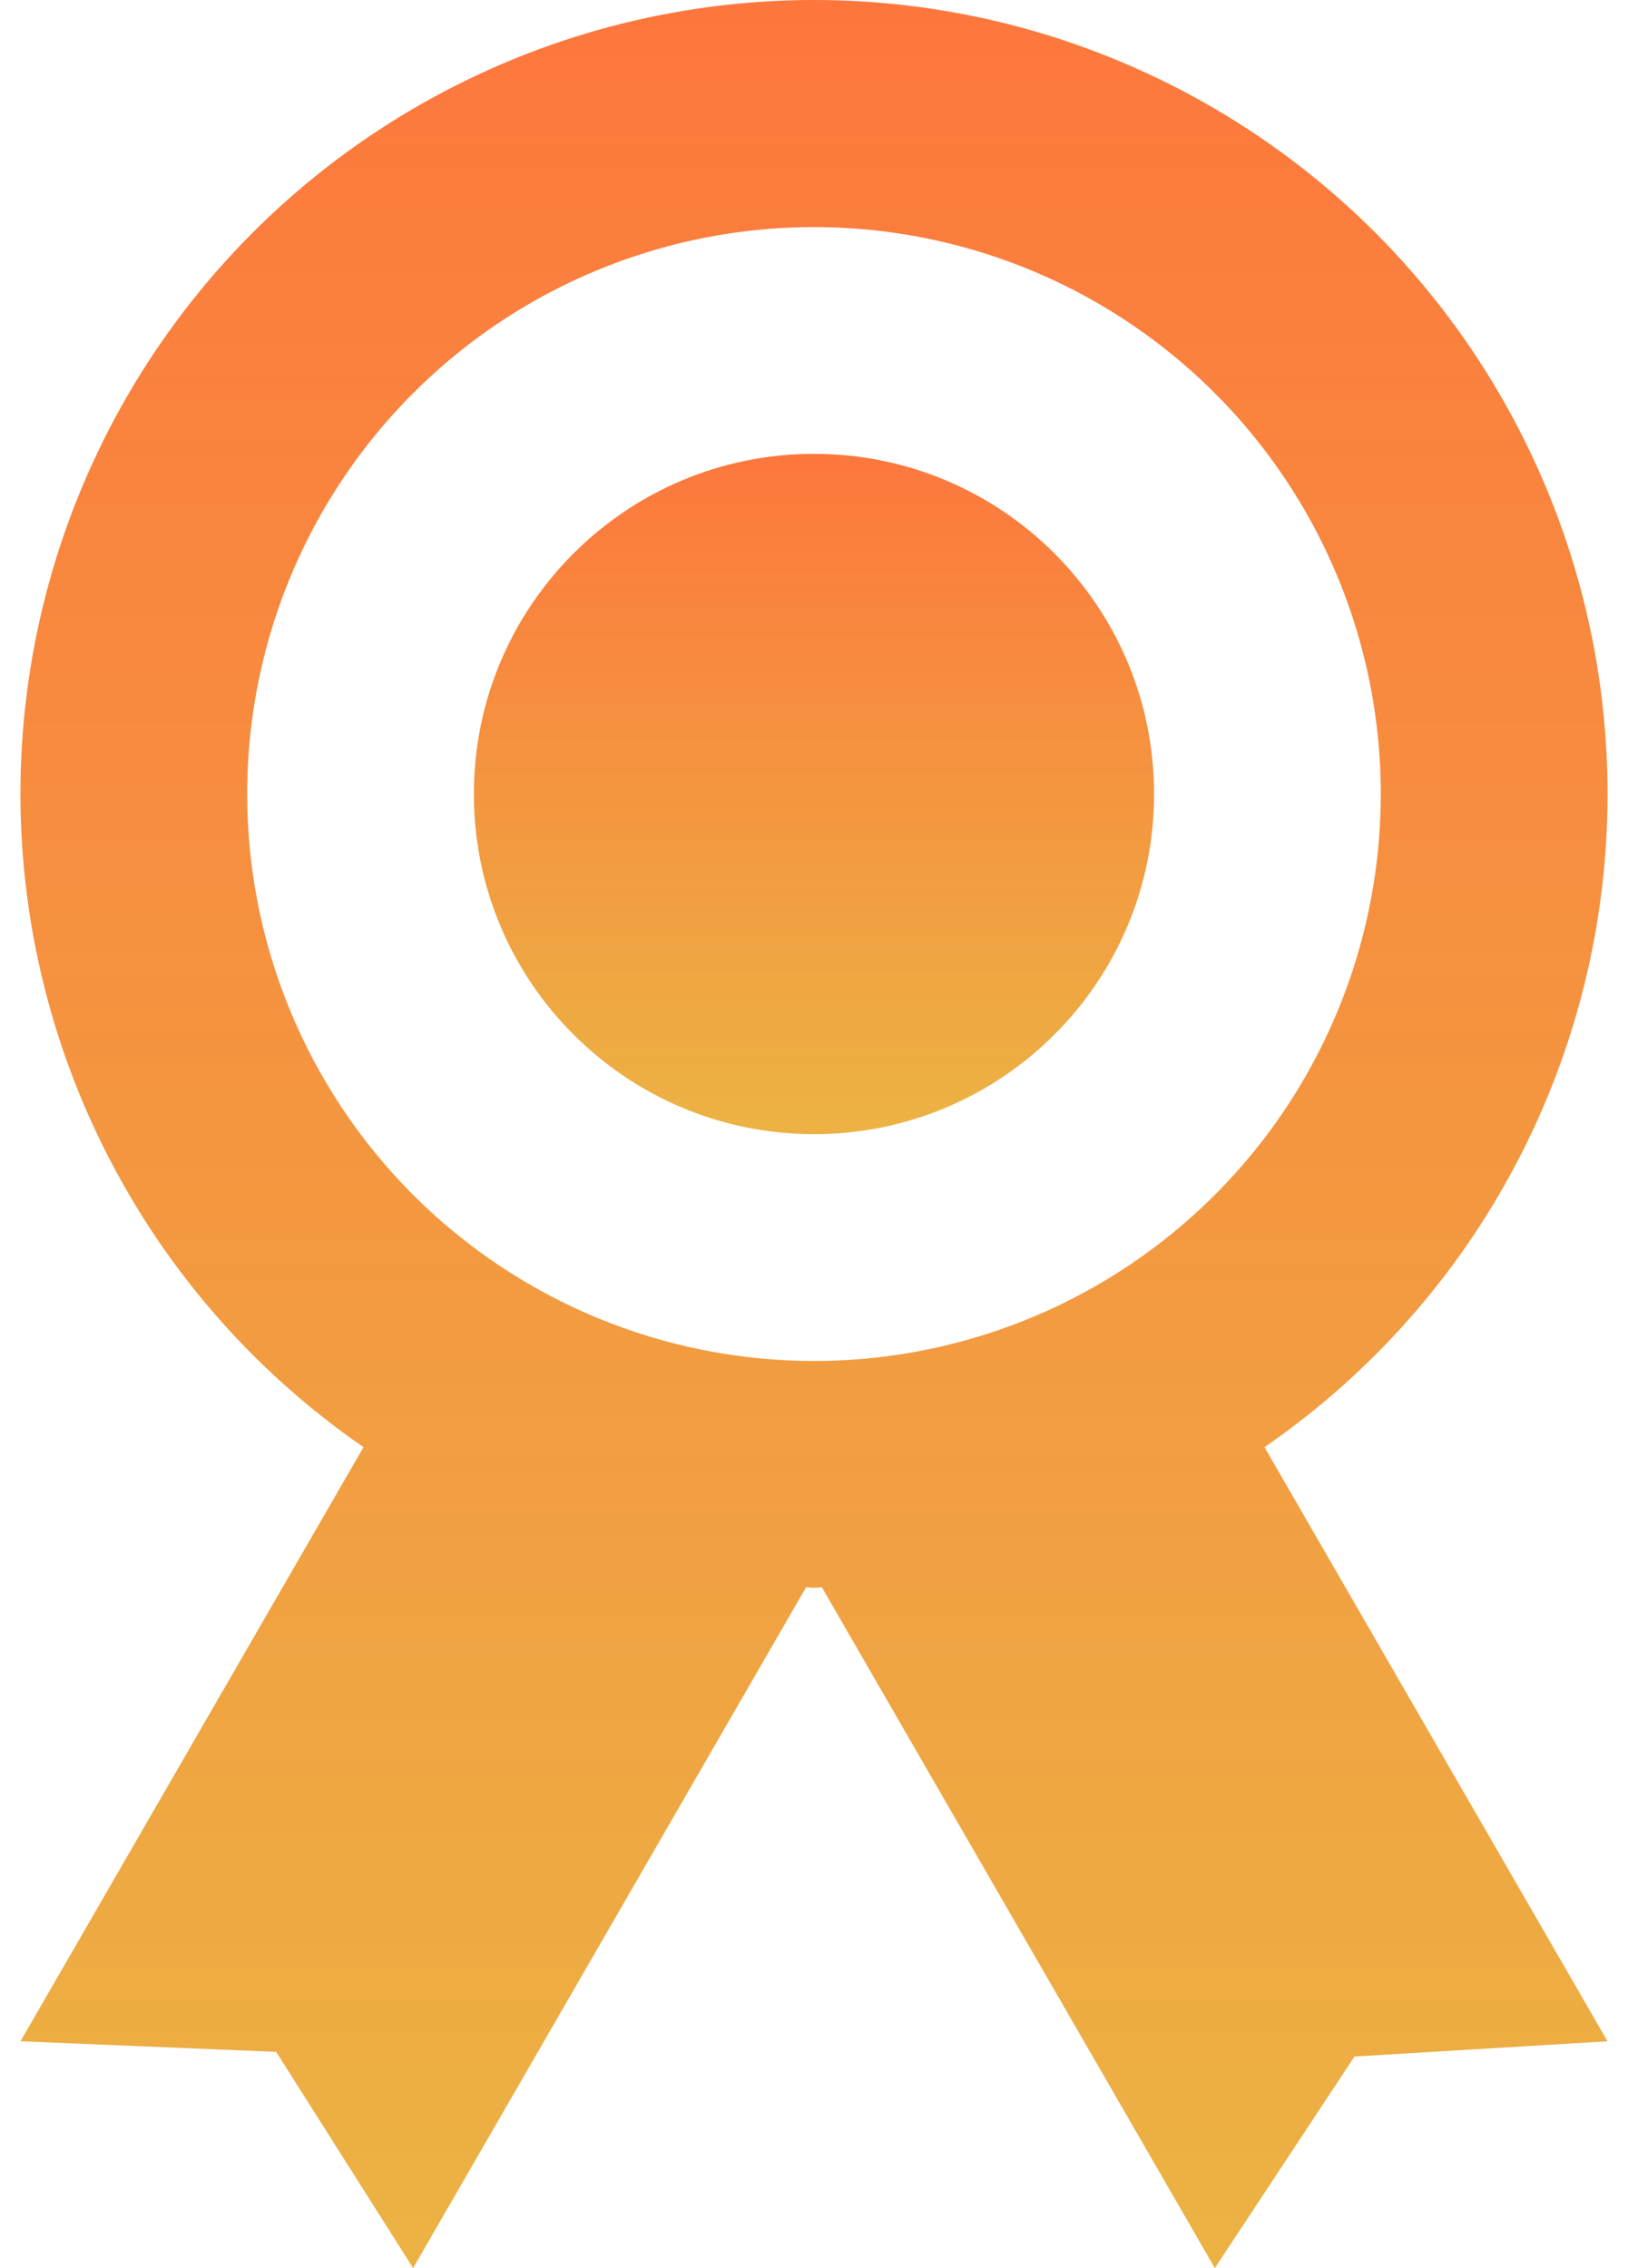
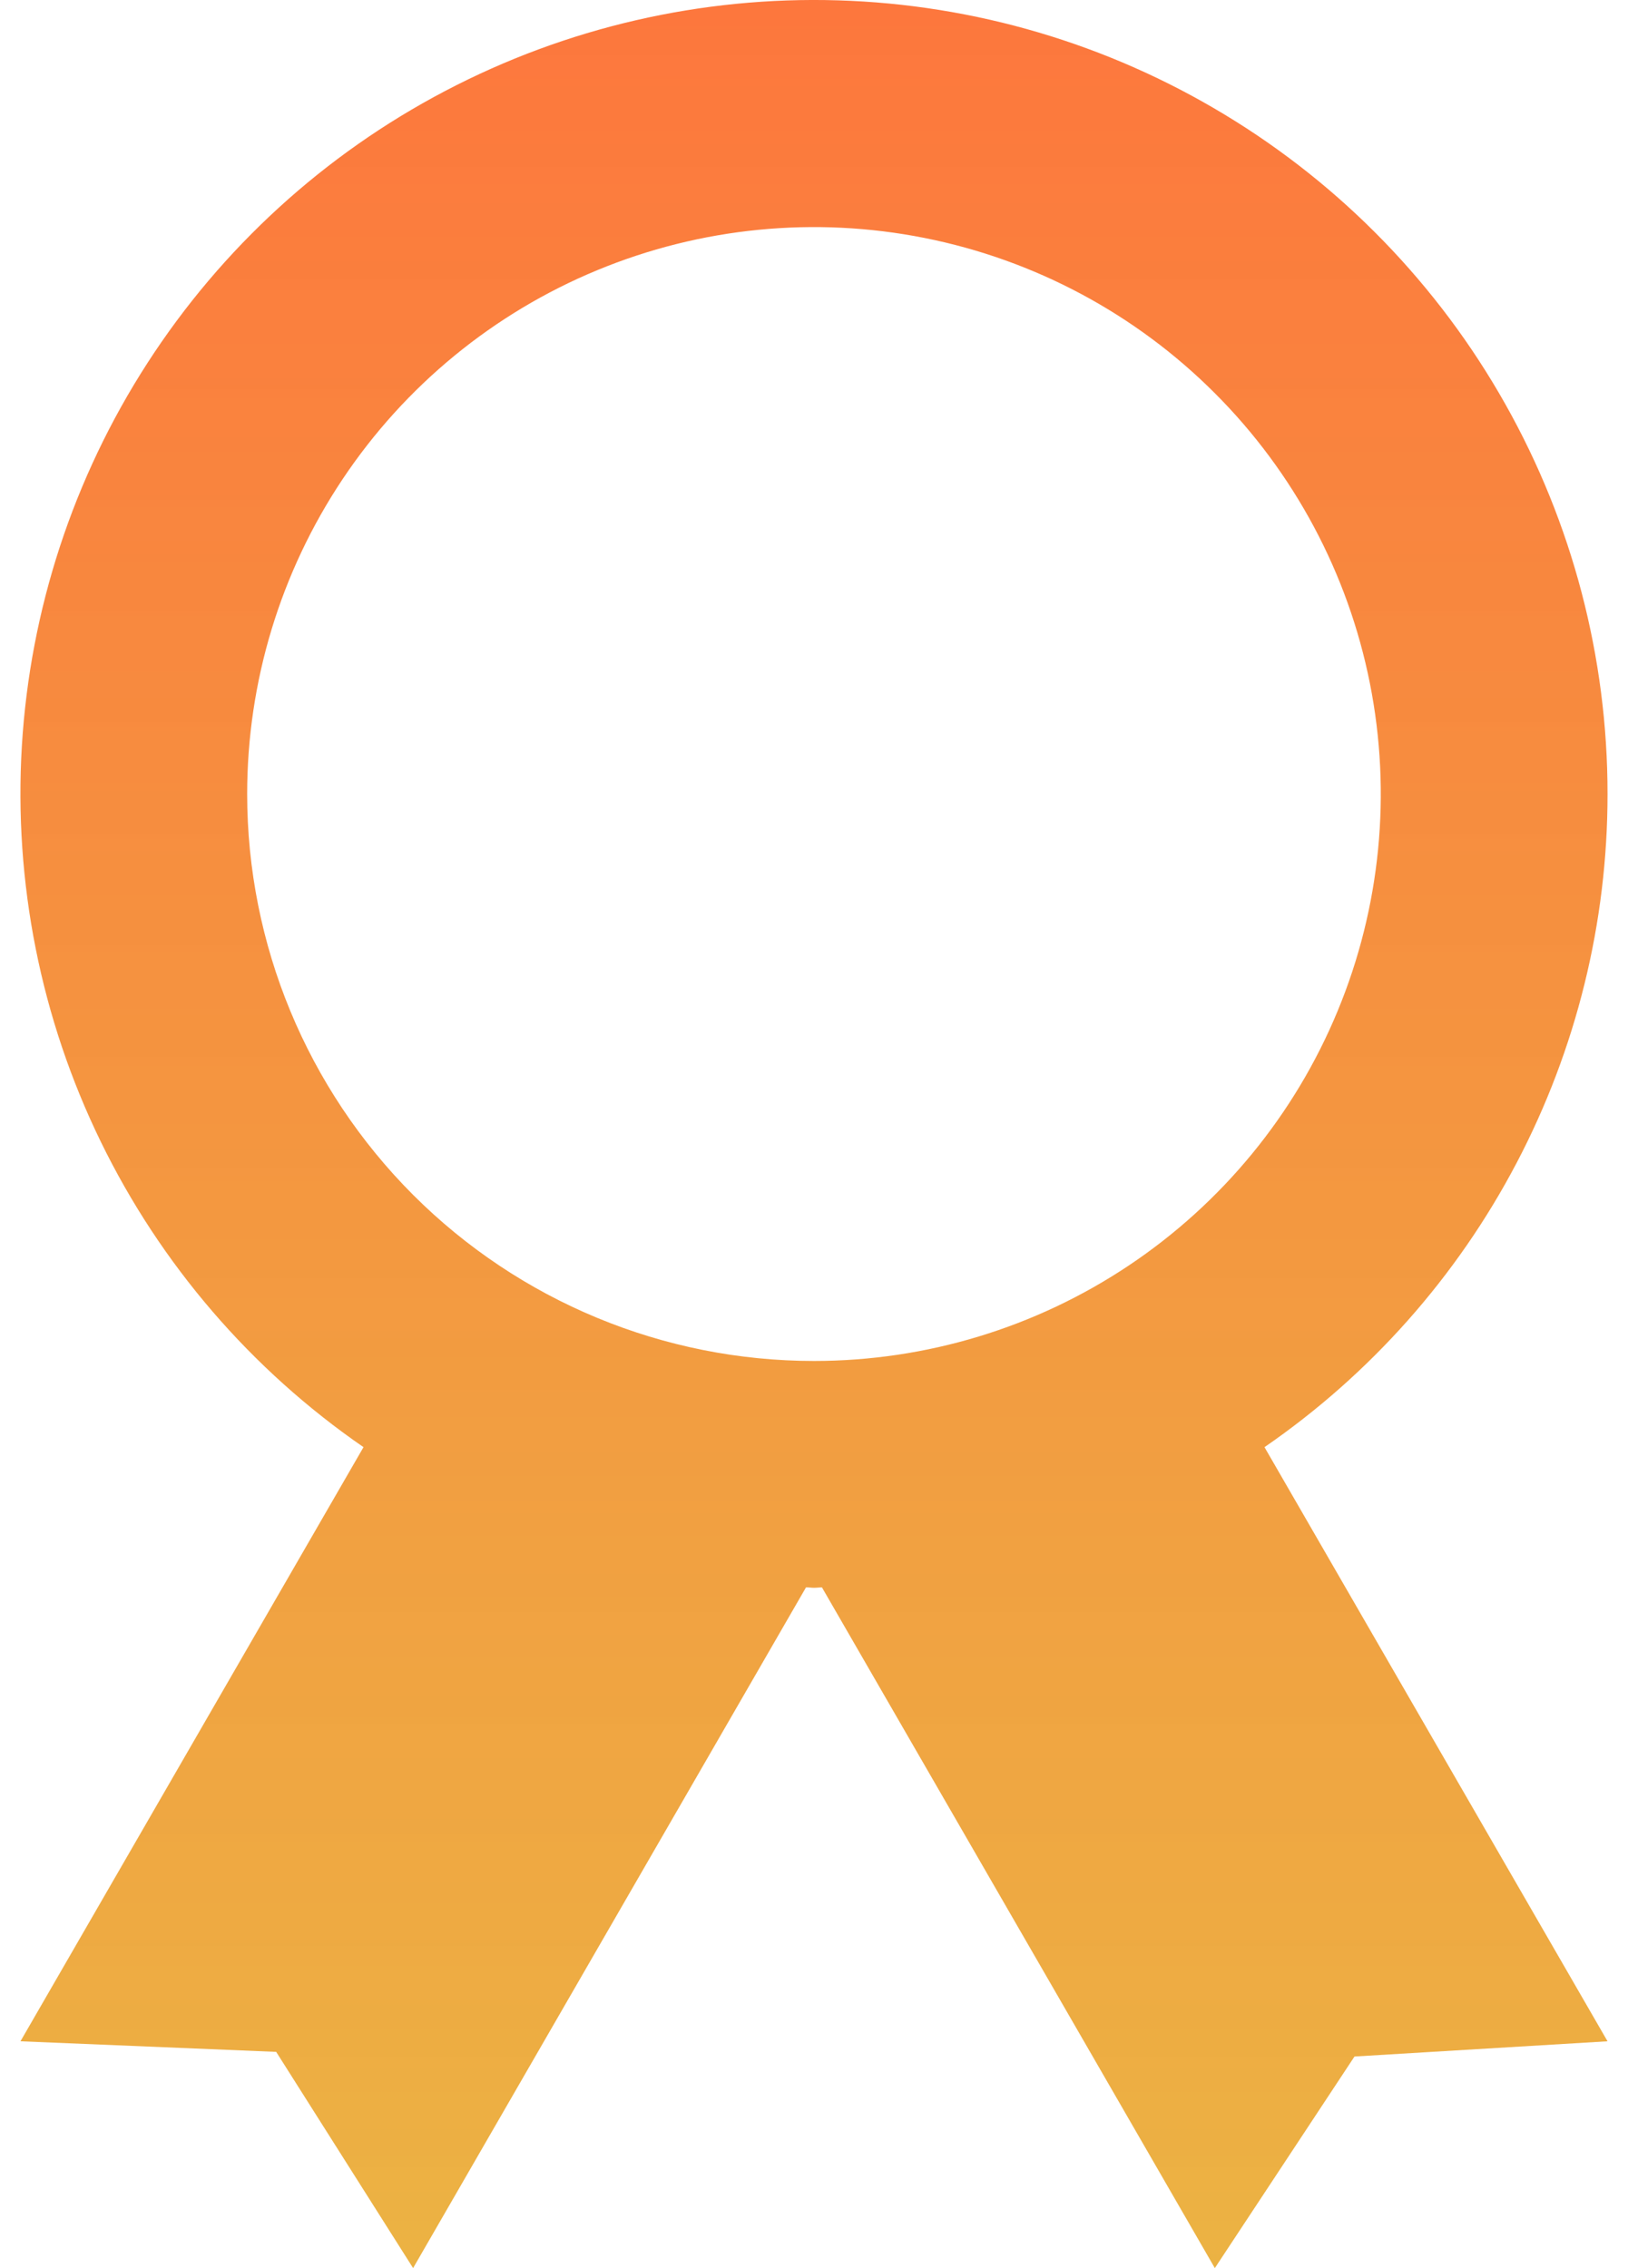
<svg xmlns="http://www.w3.org/2000/svg" width="28" height="39" viewBox="0 0 28 39" fill="none">
  <path d="M27.648 13.653C27.649 11.304 27.043 8.994 25.889 6.947C24.736 4.9 23.073 3.185 21.062 1.97C19.052 0.754 16.762 0.077 14.413 0.006C12.064 -0.065 9.737 0.472 7.657 1.564C5.576 2.655 3.813 4.266 2.538 6.239C1.262 8.213 0.518 10.482 0.376 12.827C0.235 15.173 0.702 17.515 1.731 19.627C2.76 21.739 4.317 23.55 6.252 24.884L0.352 35.1L4.75 35.282L7.105 39L13.863 27.294C13.91 27.294 13.953 27.302 14 27.302C14.047 27.302 14.089 27.296 14.136 27.294L20.894 39L23.296 35.362L27.648 35.1L21.748 24.884C23.568 23.631 25.057 21.953 26.084 19.997C27.112 18.04 27.649 15.863 27.648 13.653ZM4.251 13.653C4.251 11.725 4.823 9.84 5.894 8.237C6.965 6.634 8.488 5.384 10.269 4.647C12.05 3.909 14.011 3.716 15.902 4.092C17.793 4.468 19.53 5.396 20.893 6.76C22.257 8.123 23.185 9.86 23.561 11.751C23.937 13.643 23.744 15.603 23.006 17.384C22.269 19.165 21.019 20.688 19.416 21.759C17.813 22.83 15.928 23.402 14 23.402C11.414 23.402 8.935 22.375 7.106 20.547C5.278 18.718 4.251 16.239 4.251 13.653Z" fill="url(#paint0_linear_204_1226)" />
-   <path d="M14 19.502C17.23 19.502 19.849 16.883 19.849 13.653C19.849 10.422 17.23 7.804 14 7.804C10.769 7.804 8.15 10.422 8.15 13.653C8.15 16.883 10.769 19.502 14 19.502Z" fill="url(#paint1_linear_204_1226)" />
  <defs>
    <linearGradient id="paint0_linear_204_1226" x1="14" y1="0" x2="14" y2="39" gradientUnits="userSpaceOnUse">
      <stop stop-color="#FD773D" />
      <stop offset="1" stop-color="#EAAC33" stop-opacity="0.92" />
    </linearGradient>
    <linearGradient id="paint1_linear_204_1226" x1="14" y1="7.804" x2="14" y2="19.502" gradientUnits="userSpaceOnUse">
      <stop stop-color="#FD773D" />
      <stop offset="1" stop-color="#EAAC33" stop-opacity="0.92" />
    </linearGradient>
  </defs>
</svg>